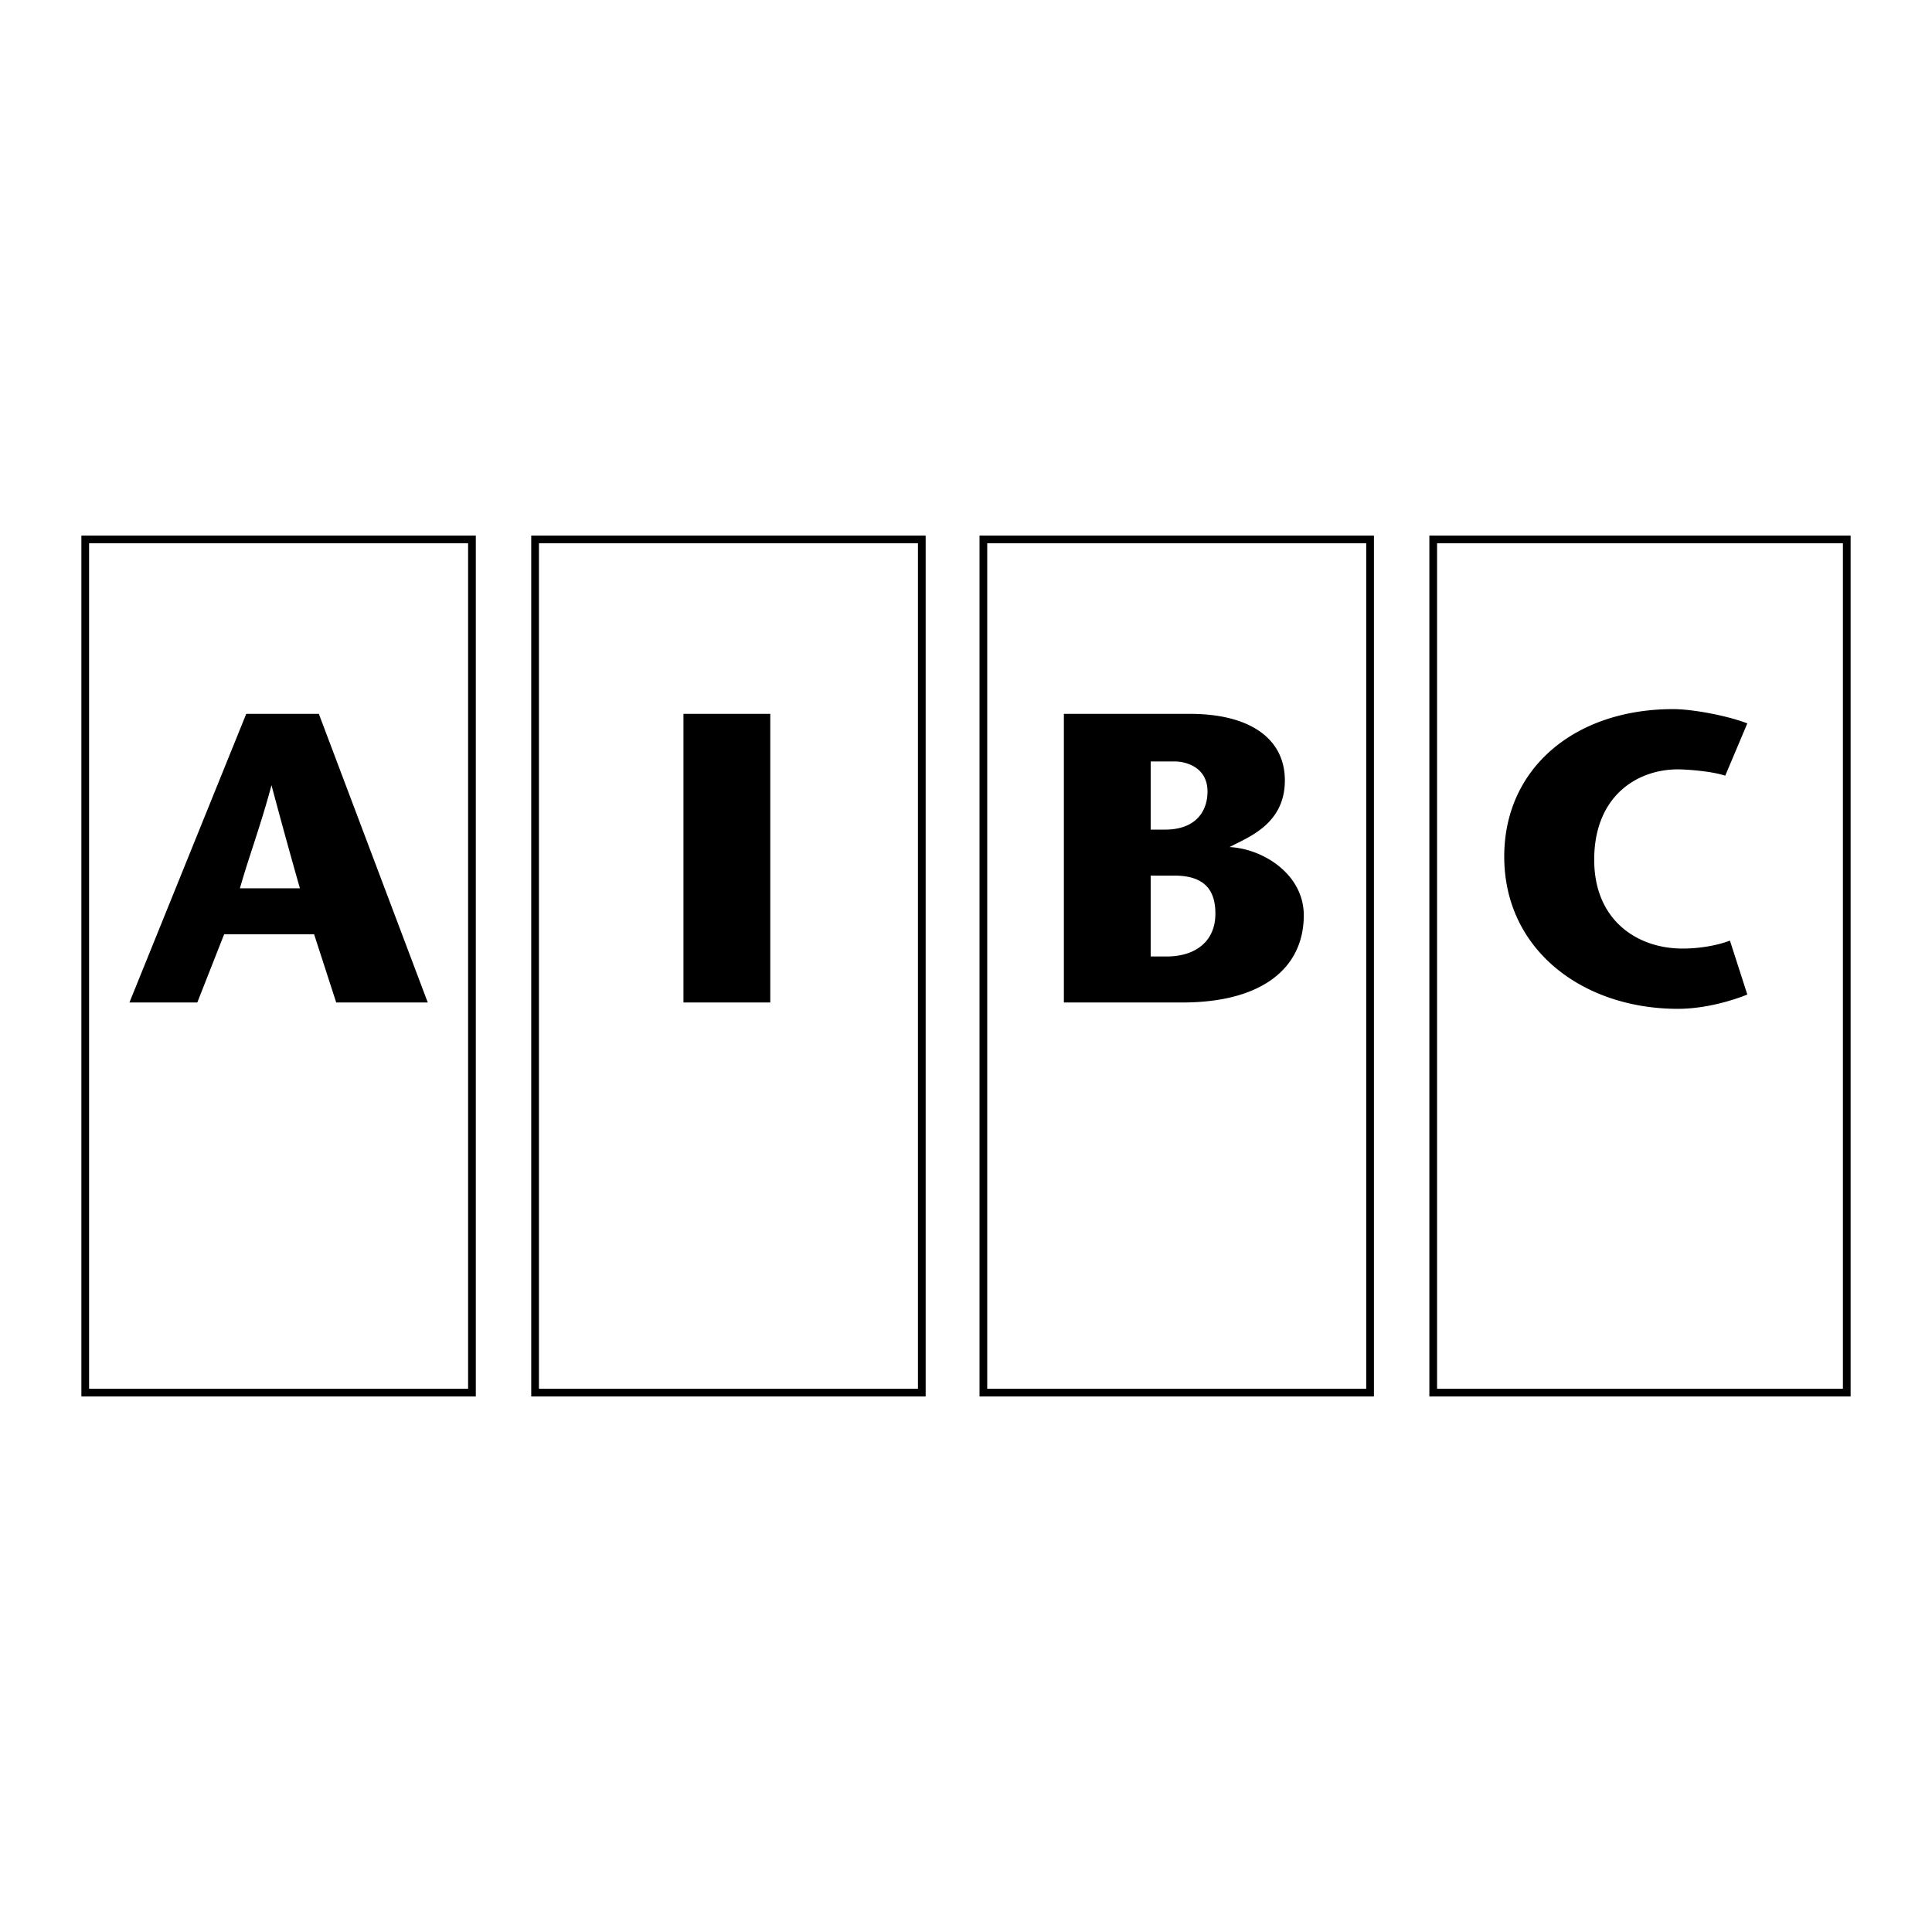
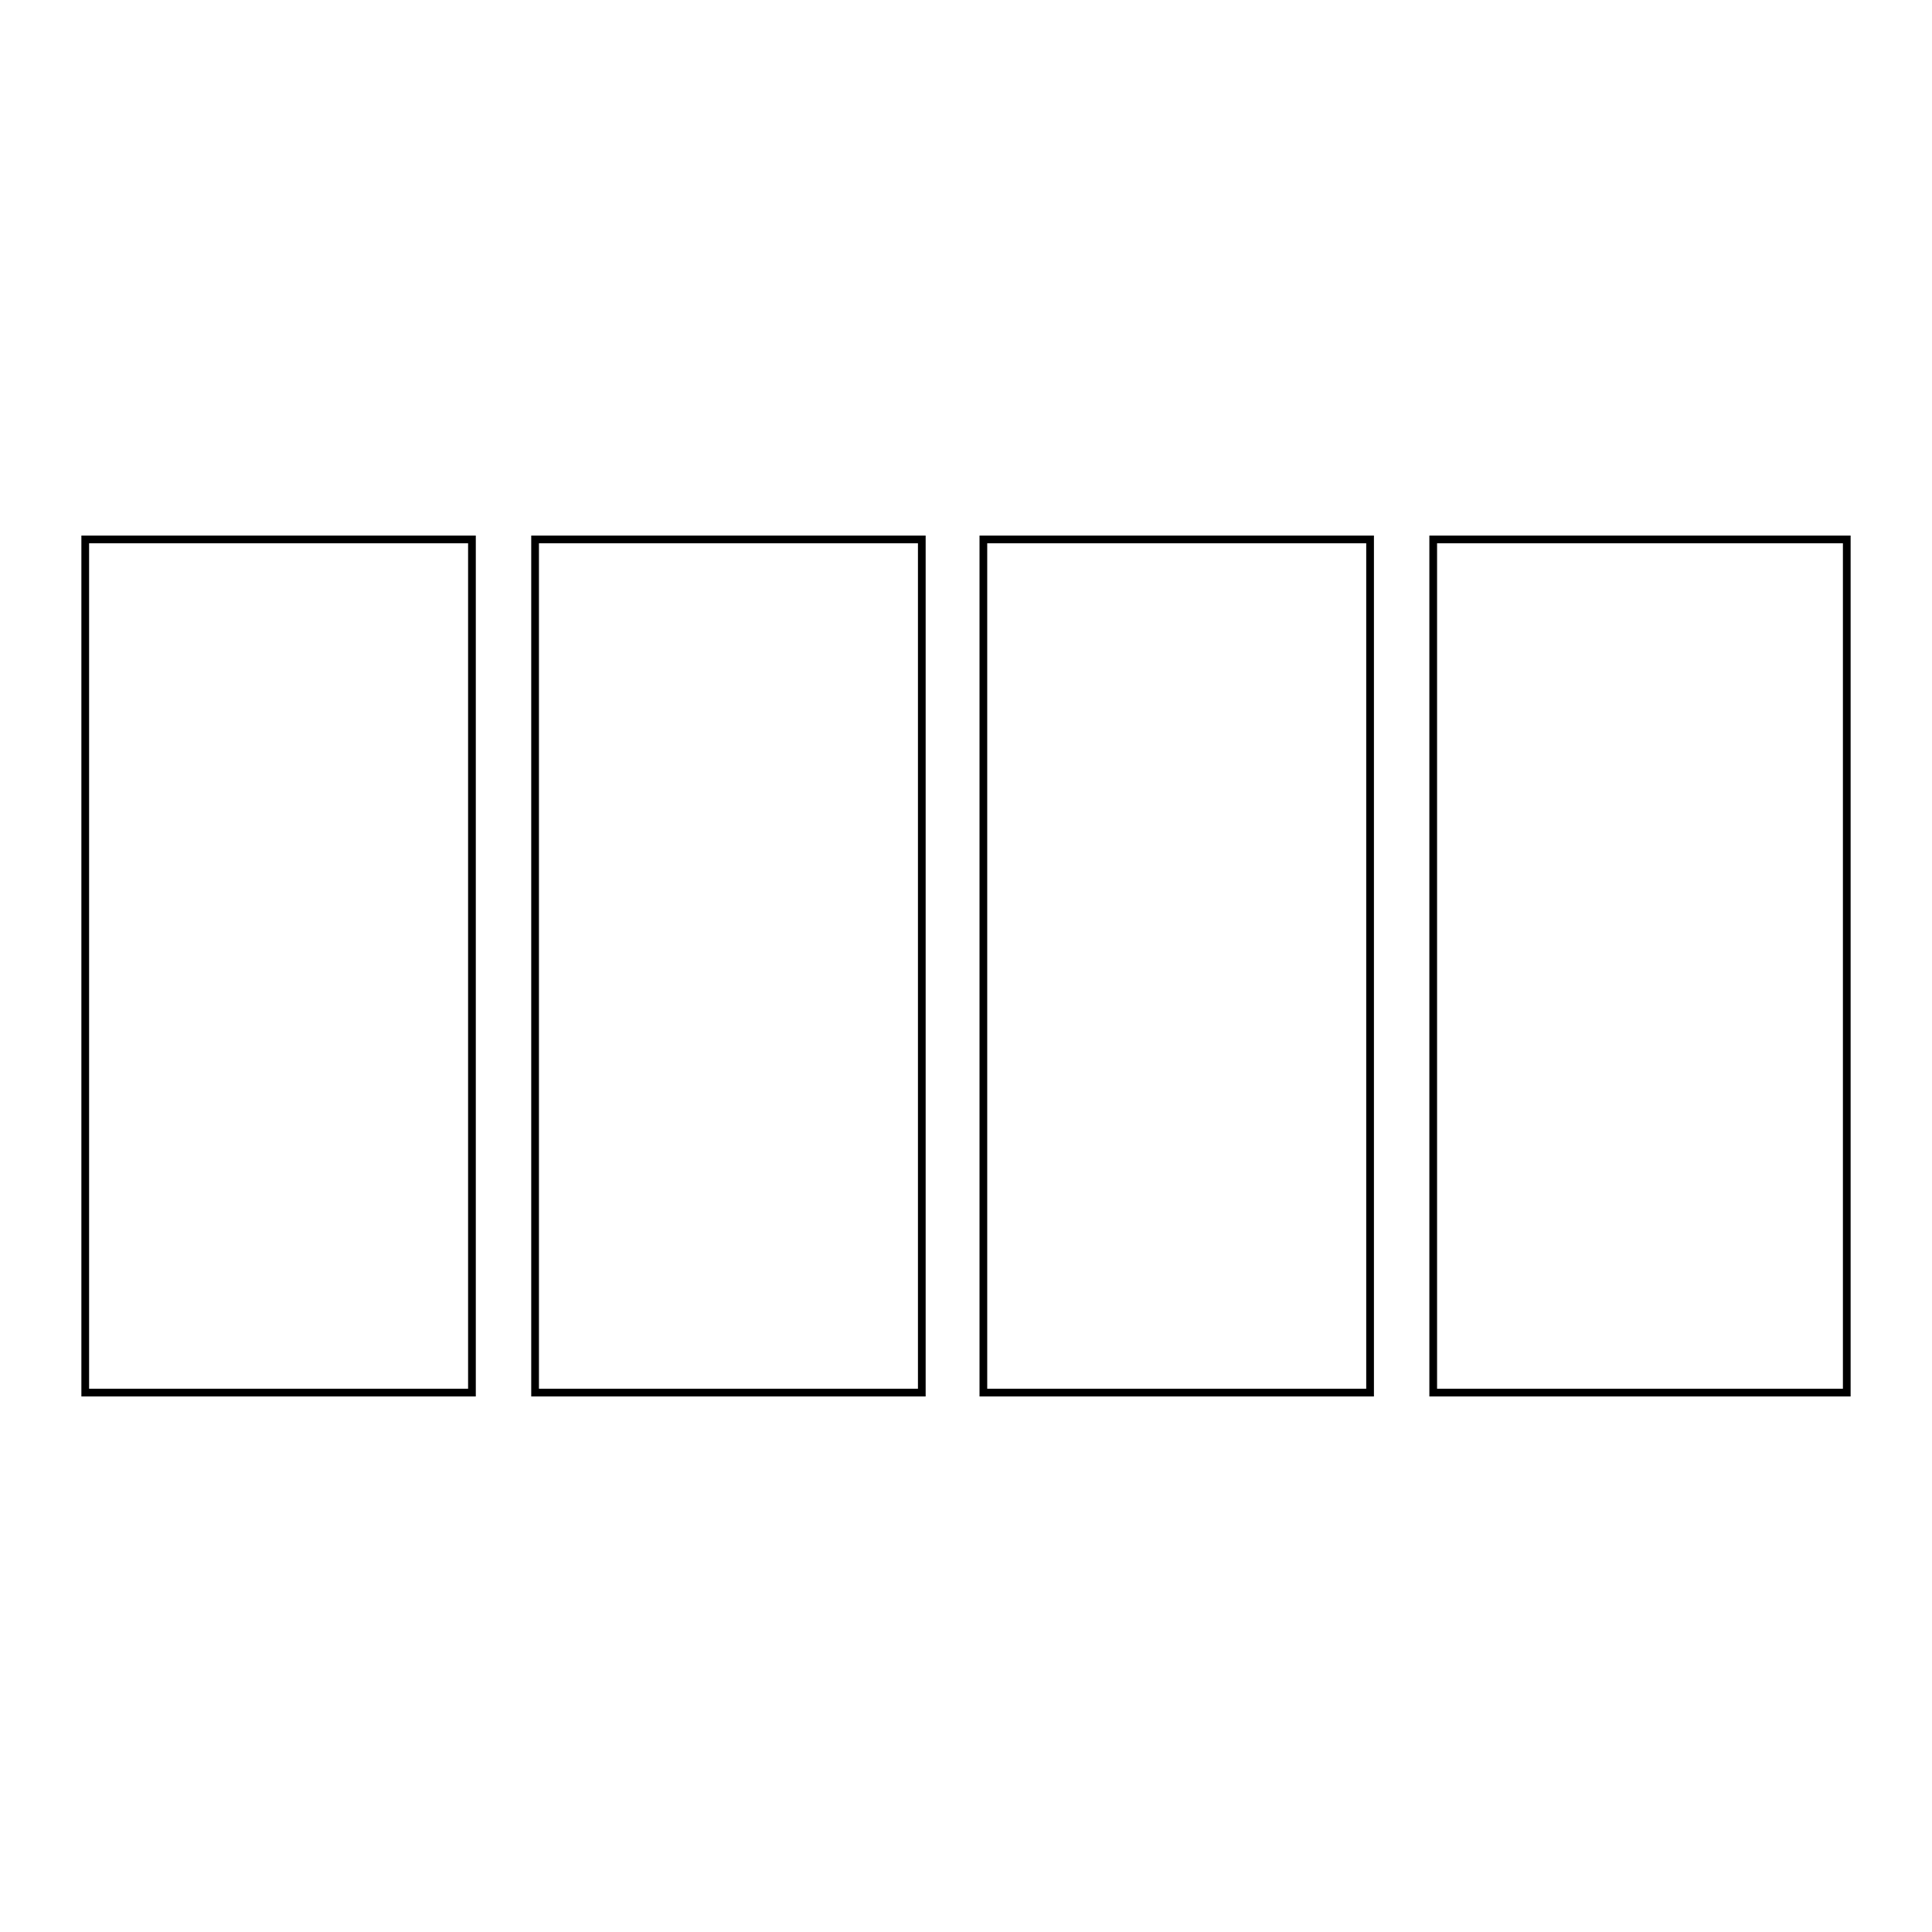
<svg xmlns="http://www.w3.org/2000/svg" width="2500" height="2500" viewBox="0 0 192.756 192.756">
  <g fill-rule="evenodd" clip-rule="evenodd">
    <path fill="#fff" d="M0 0h192.756v192.756H0V0z" />
    <path fill="#fff" stroke="#000" stroke-width=".769" stroke-miterlimit="2.613" d="M47.086 138.938V53.819H8.504v85.119h38.582zM91.968 138.938V53.819H53.386v85.119h38.582zM136.693 138.938V53.819H98.111v85.119h38.582zM184.252 138.938V53.819h-41.26v85.119h41.26z" />
-     <path d="M23.937 88.625c.945-3.322 2.047-6.17 3.15-10.284a643.166 643.166 0 0 0 2.834 10.284h-5.984zm.63-17.403l-11.653 28.795h6.771l2.677-6.803h8.977l2.205 6.803h9.134L31.811 71.222h-7.244zM68.189 100.018V71.222h8.662v28.796h-8.662zM114.803 75.969h2.363c1.26 0 3.307.633 3.307 3.006 0 1.898-1.102 3.797-4.252 3.797h-1.418v-6.803zm0 11.391h2.363c2.992 0 4.094 1.424 4.094 3.797 0 2.689-1.889 4.272-4.881 4.272h-1.576V87.36zm3.15 12.658c8.031 0 12.125-3.48 12.125-8.702 0-4.114-4.094-6.645-7.4-6.803 1.732-.949 5.512-2.215 5.512-6.645 0-4.272-3.623-6.645-9.449-6.645h-12.598v28.795h11.81zM174.33 99.227c-1.574.633-4.252 1.424-6.928 1.424-9.449 0-17.324-5.854-17.324-15.189 0-8.86 7.088-14.714 16.852-14.714 1.889 0 5.354.633 7.4 1.424l-2.203 5.221c-1.418-.475-3.938-.633-4.725-.633-4.096 0-8.348 2.689-8.348 9.018 0 6.012 4.252 8.86 8.82 8.86 1.73 0 3.463-.316 4.723-.792l1.733 5.381z" />
  </g>
</svg>